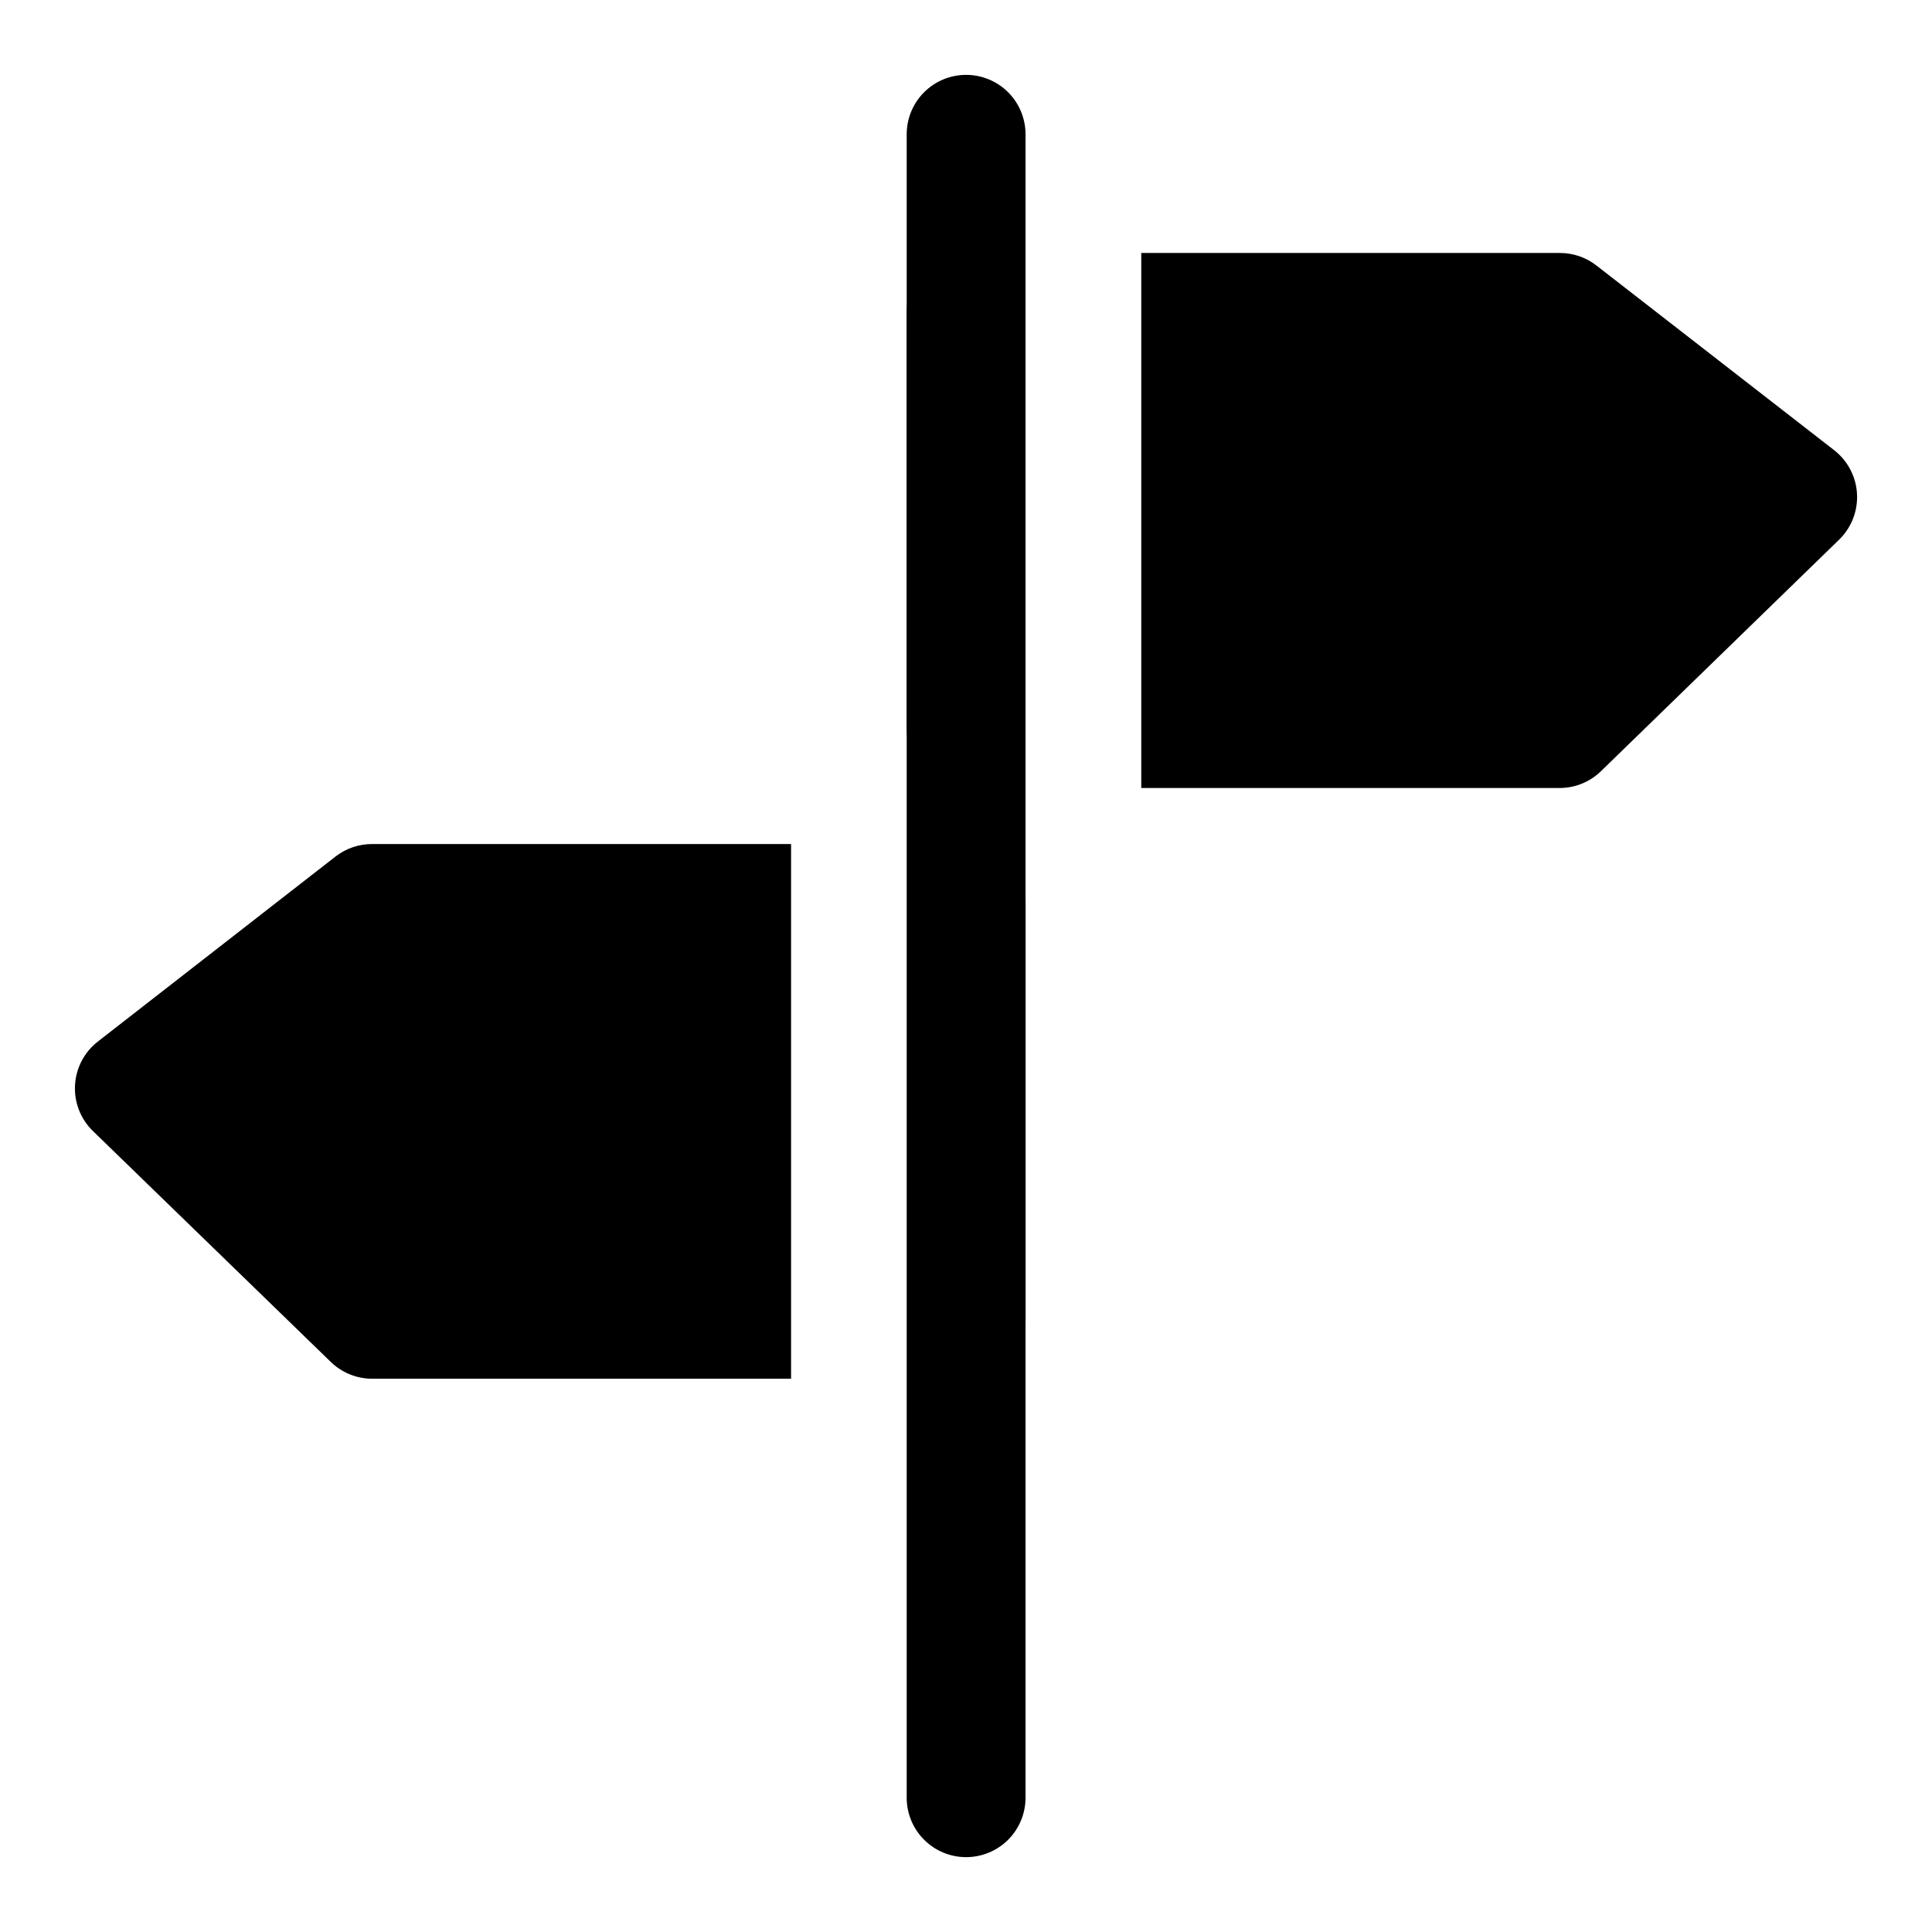
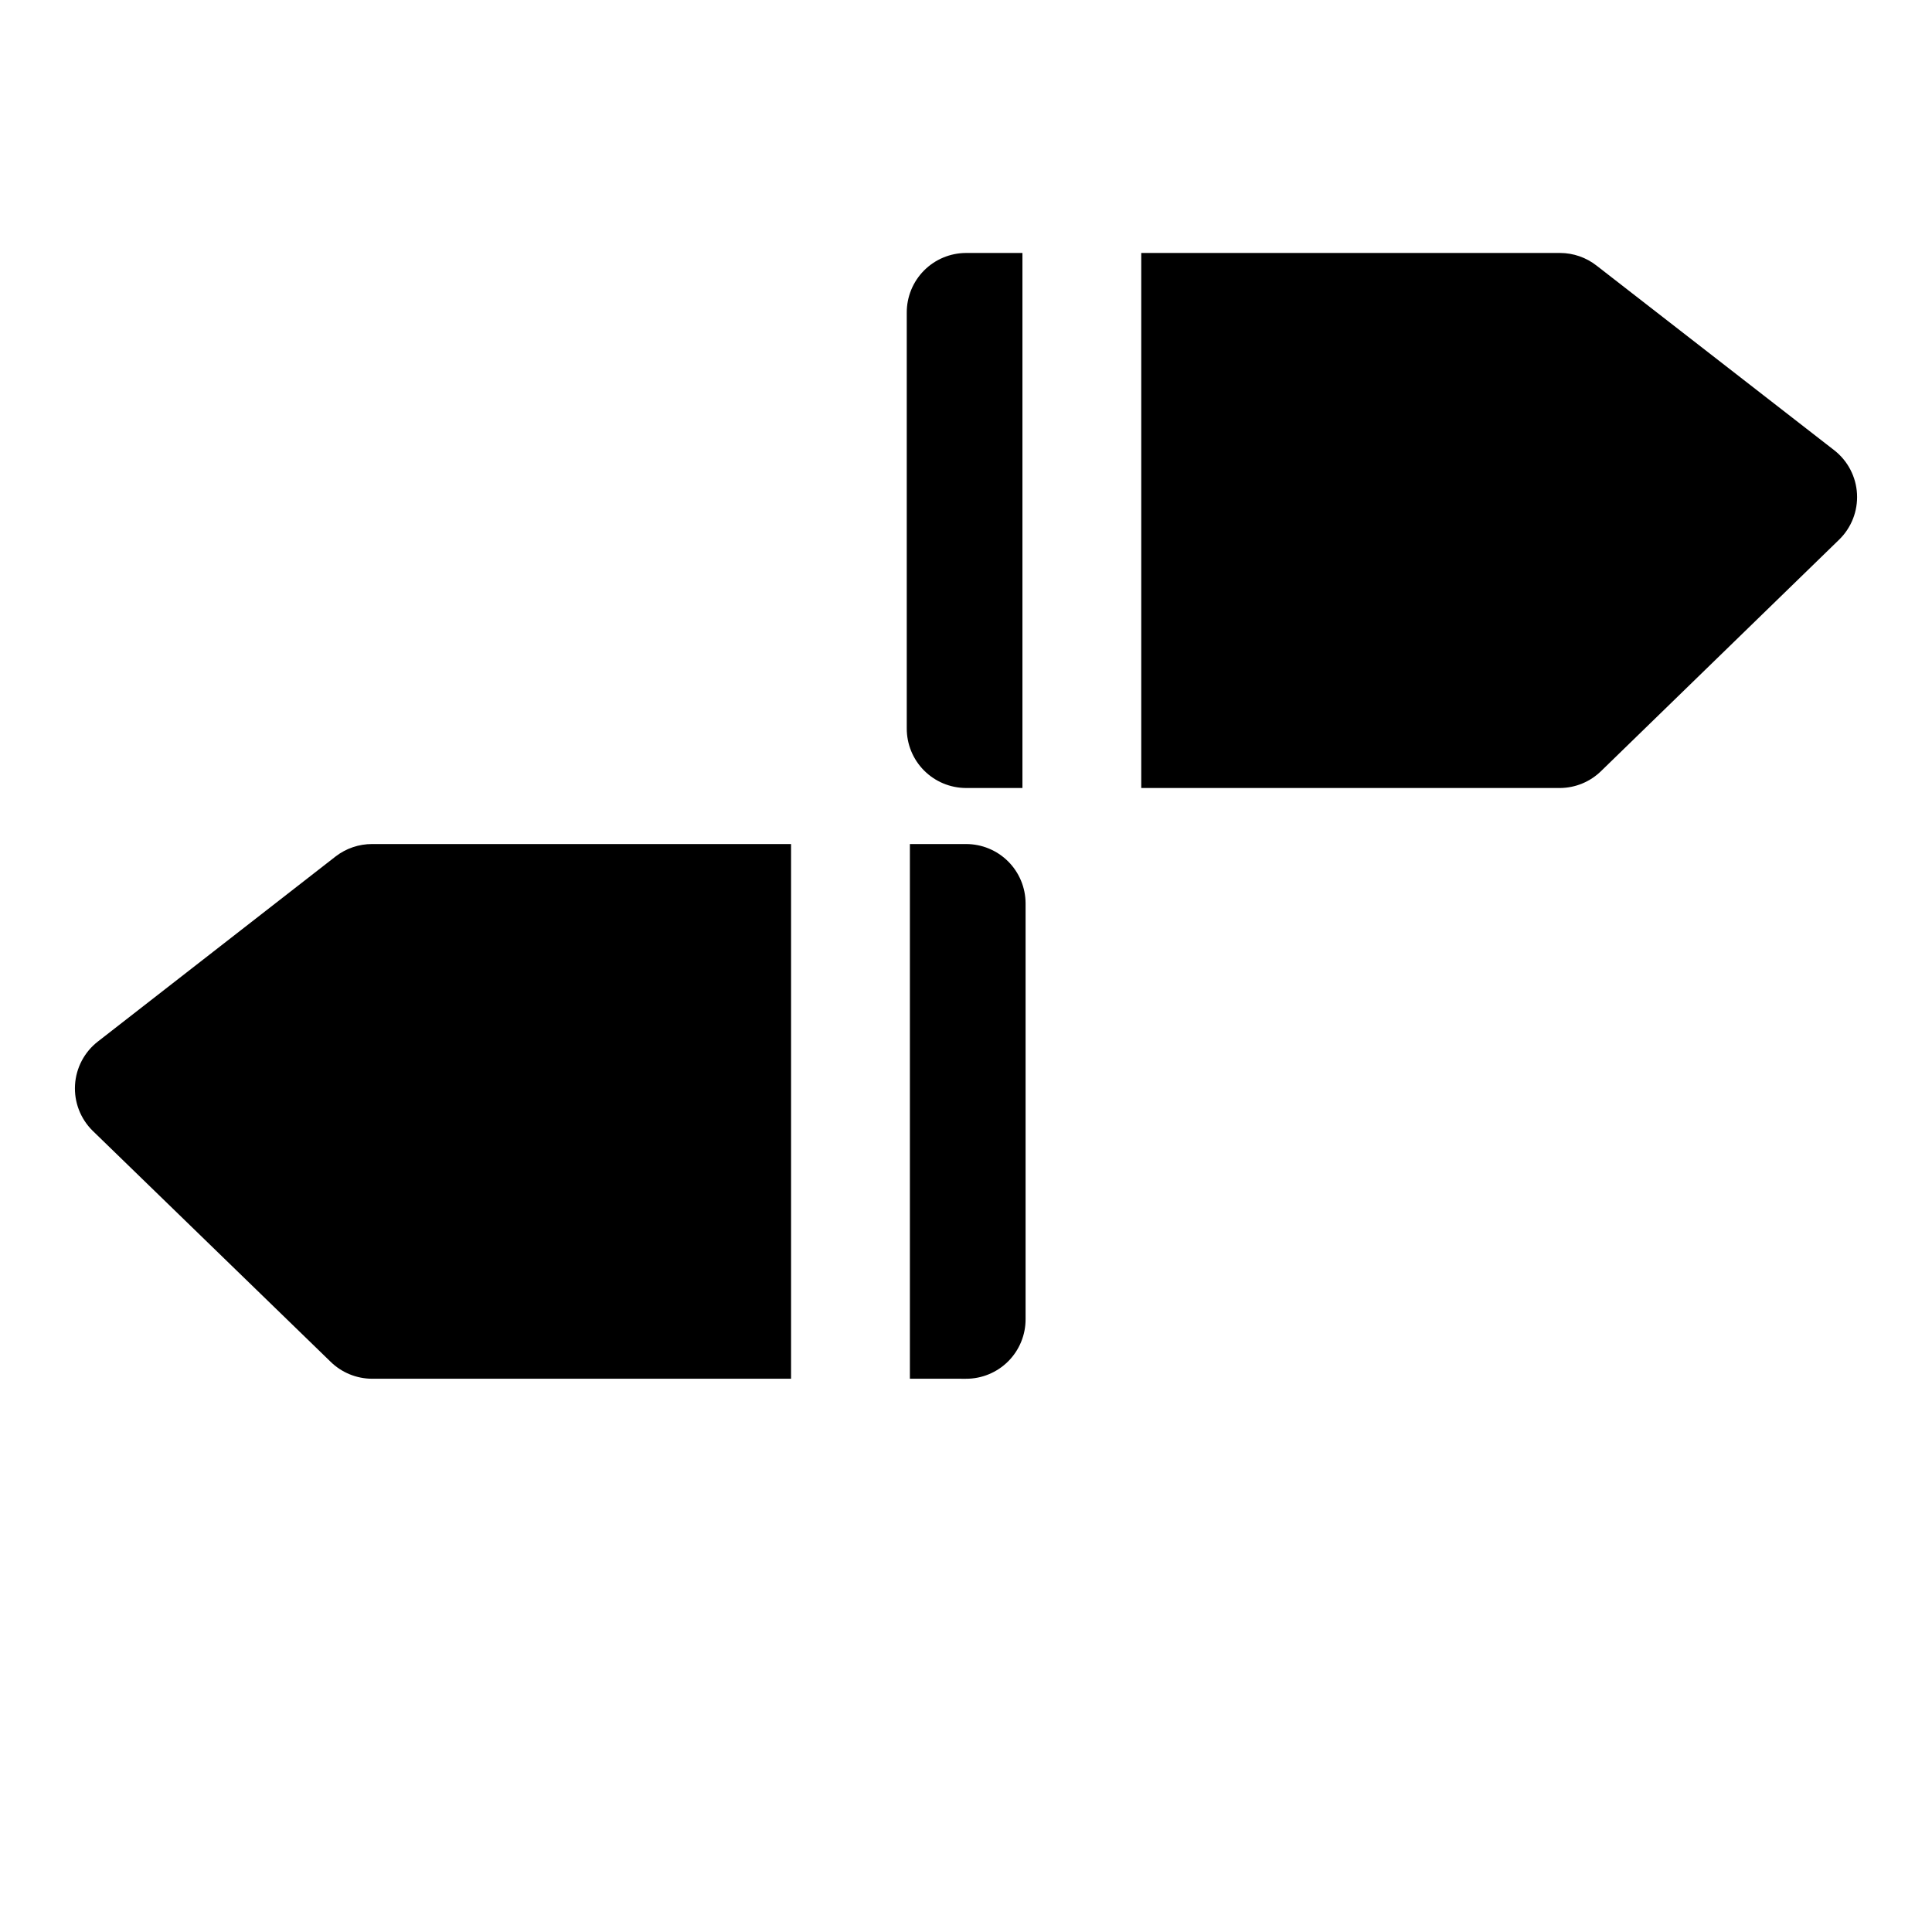
<svg xmlns="http://www.w3.org/2000/svg" fill="#000000" width="800px" height="800px" version="1.1" viewBox="144 144 512 512">
  <g>
-     <path d="m399.97 163.84c-4.156 0.016-8.137 1.672-11.078 4.613-2.938 2.938-4.598 6.922-4.609 11.078v440.94c0.012 4.156 1.672 8.141 4.609 11.078 2.941 2.941 6.922 4.598 11.078 4.613 4.176 0.016 8.191-1.629 11.156-4.57 2.961-2.945 4.637-6.945 4.652-11.121v-440.94c-0.016-4.176-1.691-8.176-4.652-11.121-2.965-2.941-6.981-4.586-11.156-4.57z" />
    <path d="m399.98 211.04c-4.176 0.02-8.172 1.691-11.113 4.656-2.941 2.965-4.582 6.977-4.566 11.148v110.18c-0.016 4.176 1.625 8.188 4.566 11.148 2.941 2.965 6.938 4.641 11.113 4.656h14.977v-141.79zm46.465 0v141.79h111.01c4.09-0.039 8.008-1.672 10.918-4.551l63.004-61.254c3.266-3.172 4.996-7.602 4.75-12.148-0.246-4.543-2.449-8.762-6.039-11.559l-62.977-48.926c-2.758-2.16-6.152-3.34-9.656-3.352z" />
    <path d="m242.6 367.68c-3.481-0.004-6.863 1.141-9.625 3.262l-63.004 49.047c-3.606 2.785-5.824 6.992-6.09 11.539-0.266 4.543 1.449 8.984 4.703 12.168l62.977 61.133c2.941 2.906 6.906 4.539 11.039 4.551h111.04v-141.7zm142.53 0v141.7l14.852 0.004c4.199 0.016 8.227-1.645 11.195-4.613s4.629-6.996 4.613-11.195v-110.18c-0.012-4.18-1.68-8.188-4.644-11.133-2.965-2.949-6.981-4.598-11.164-4.582z" />
  </g>
</svg>